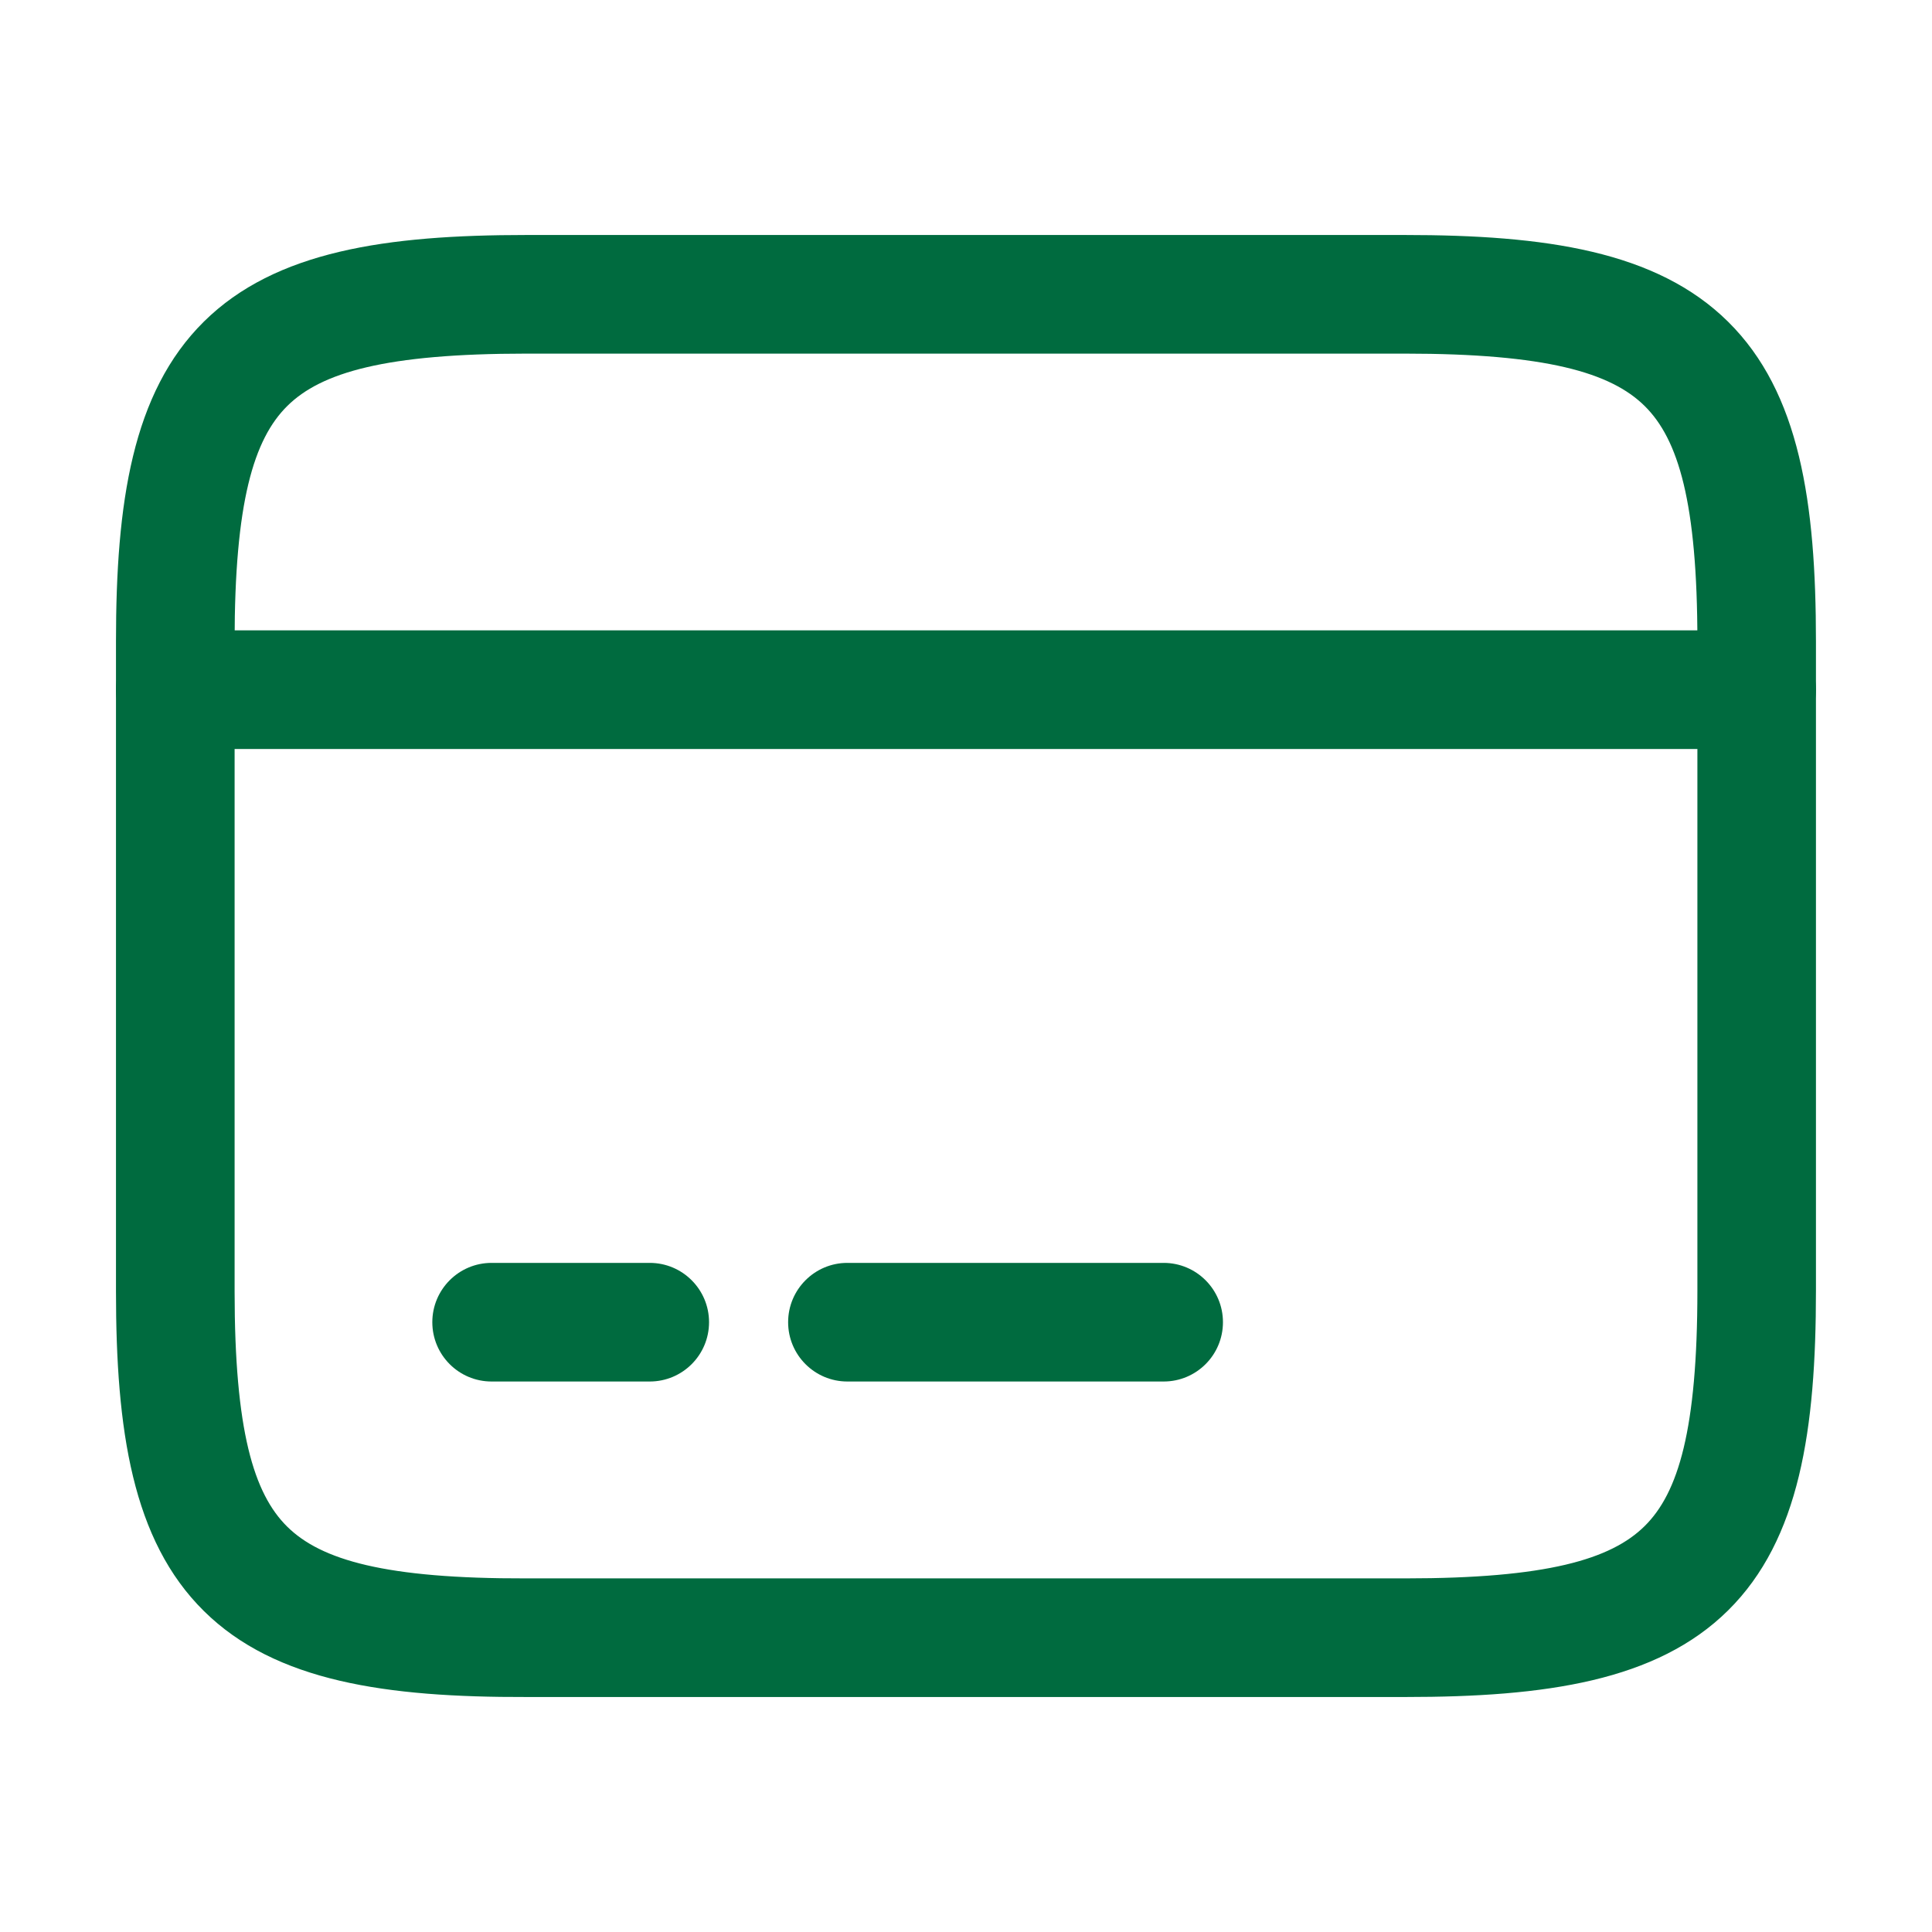
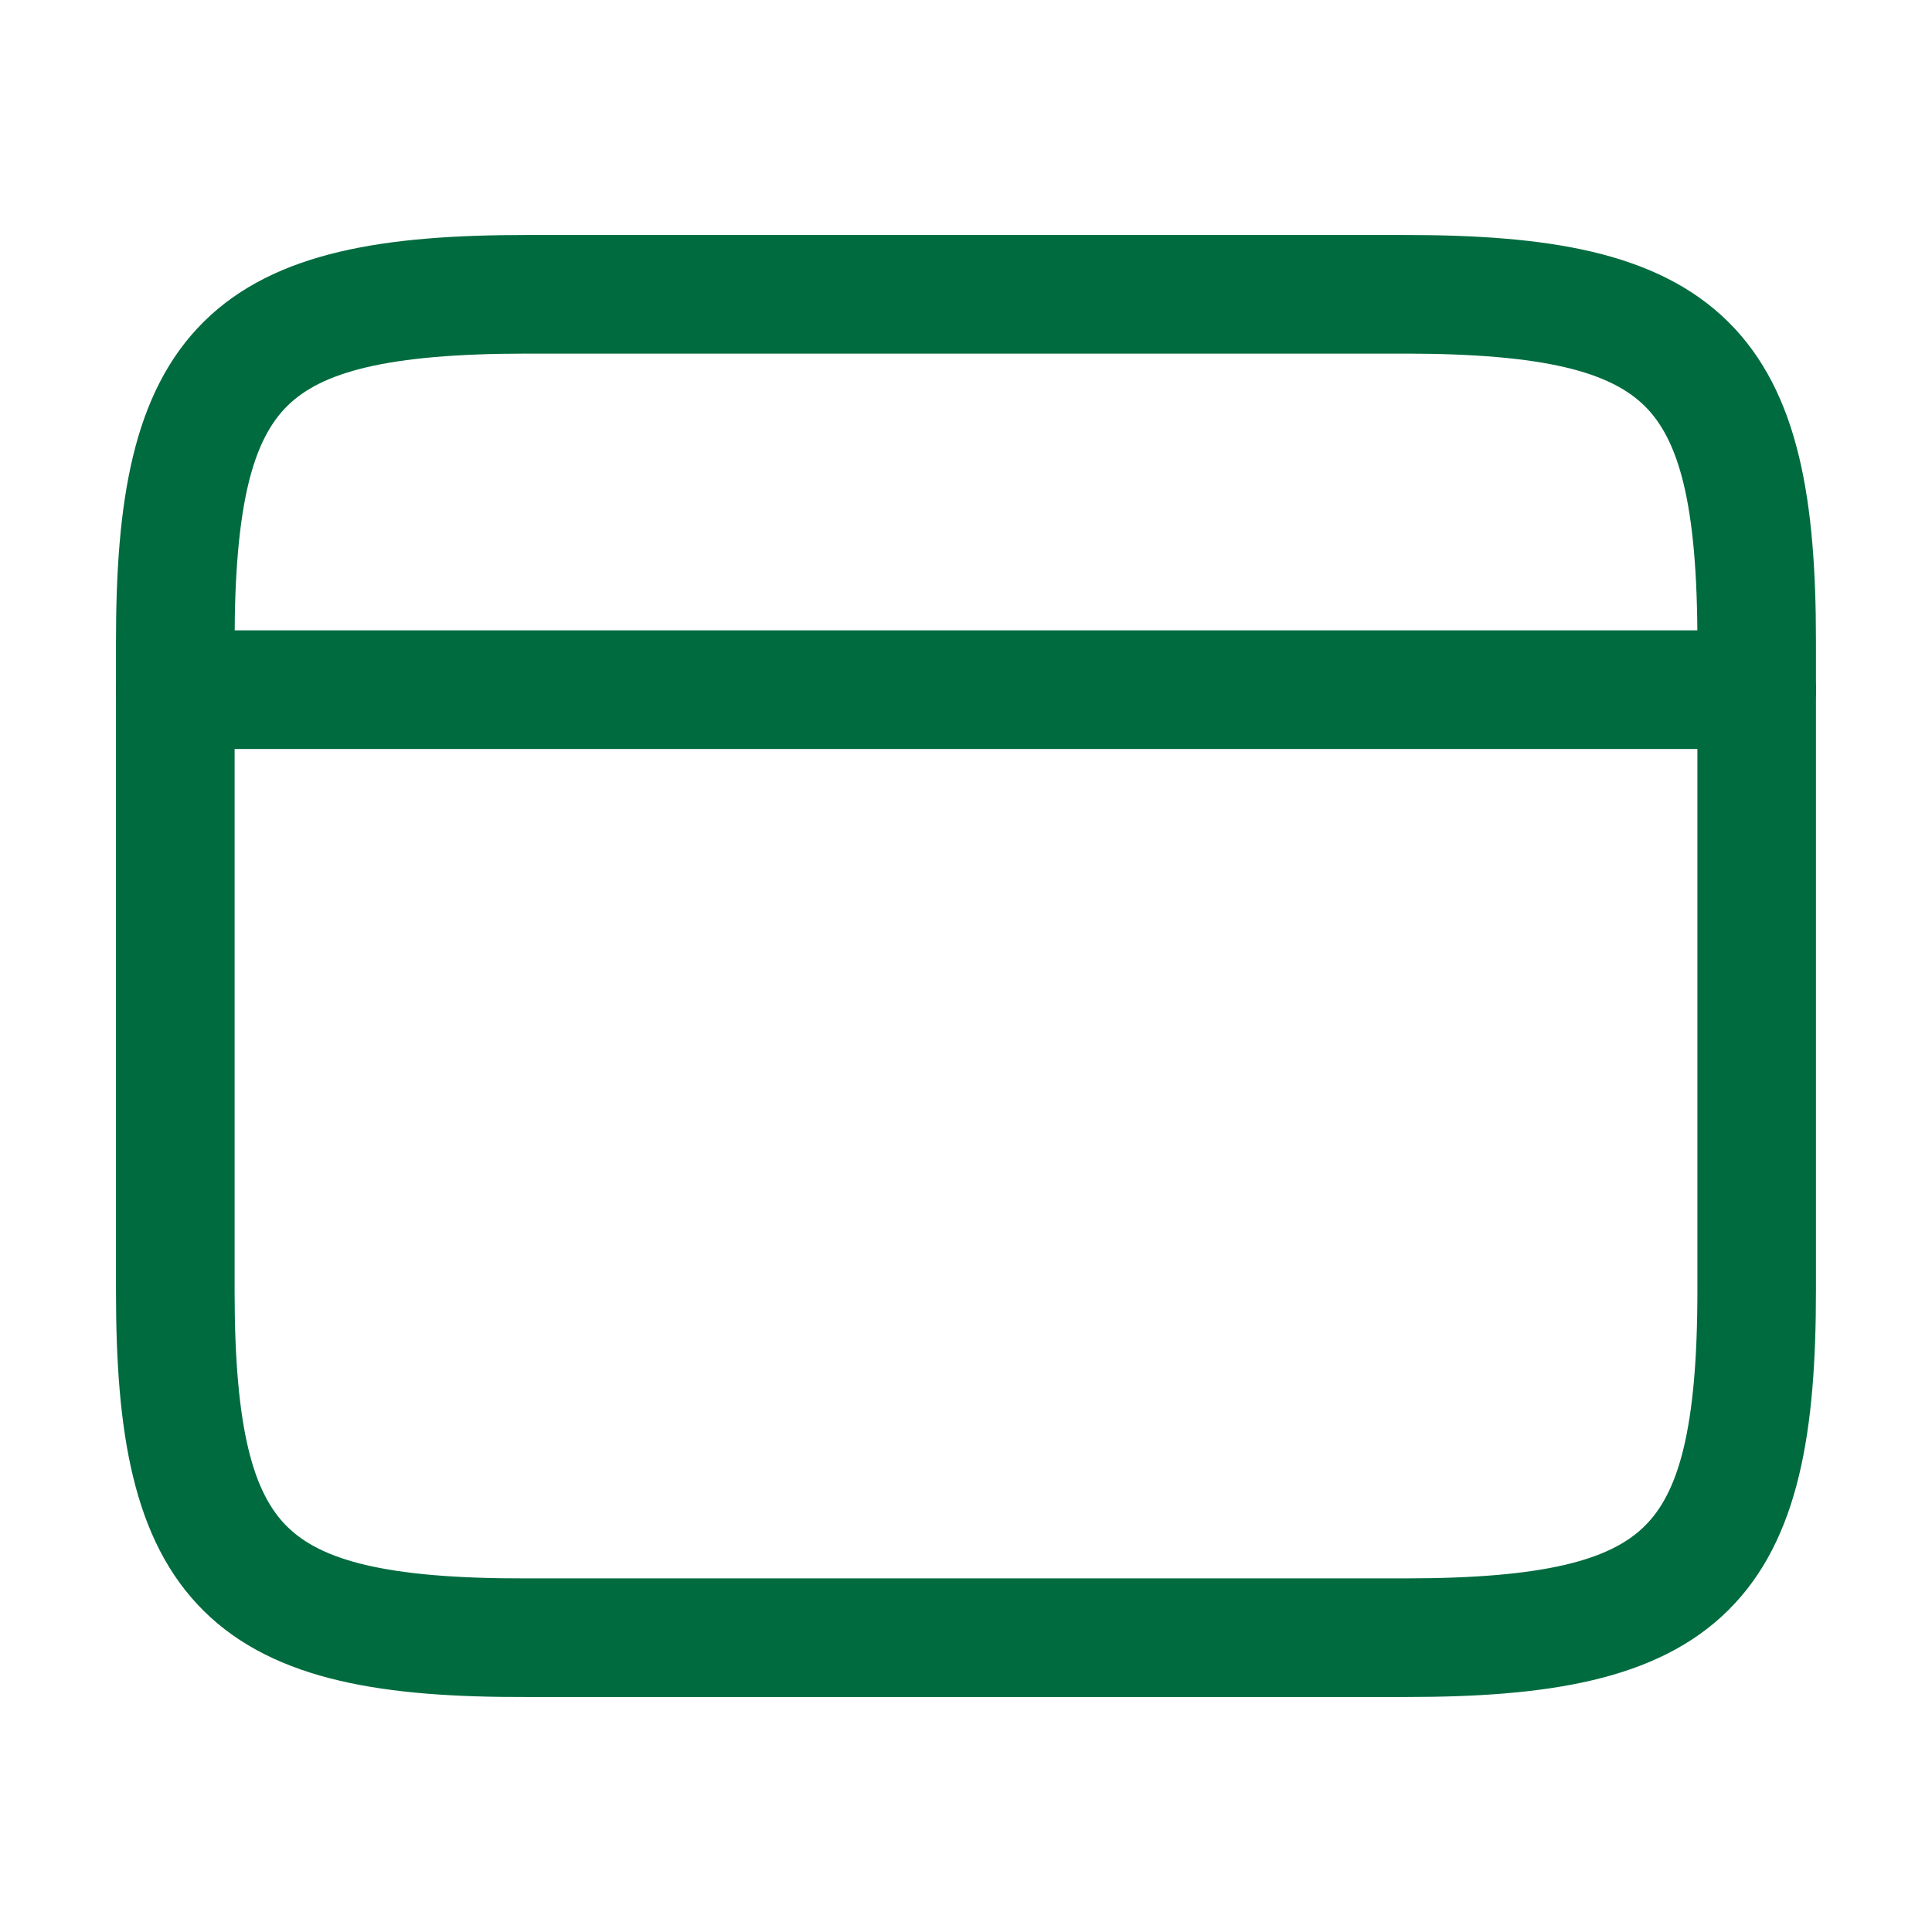
<svg xmlns="http://www.w3.org/2000/svg" width="30" height="30" viewBox="0 0 30 30" fill="none">
  <path fill-rule="evenodd" clip-rule="evenodd" d="M1.801 10.709C1.801 10.2 2.214 9.788 2.722 9.788H27.278C27.786 9.788 28.198 10.2 28.198 10.709C28.198 11.217 27.786 11.63 27.278 11.63H2.722C2.214 11.63 1.801 11.217 1.801 10.709Z" fill="#006B3F" />
-   <path fill-rule="evenodd" clip-rule="evenodd" d="M6.713 20.531C6.713 20.023 7.125 19.61 7.633 19.61H10.089C10.598 19.61 11.01 20.023 11.01 20.531C11.01 21.04 10.598 21.452 10.089 21.452H7.633C7.125 21.452 6.713 21.04 6.713 20.531Z" fill="#006B3F" />
-   <path fill-rule="evenodd" clip-rule="evenodd" d="M12.238 20.531C12.238 20.023 12.65 19.61 13.158 19.61H18.069C18.578 19.61 18.99 20.023 18.99 20.531C18.99 21.04 18.578 21.452 18.069 21.452H13.158C12.65 21.452 12.238 21.04 12.238 20.531Z" fill="#006B3F" />
  <path fill-rule="evenodd" clip-rule="evenodd" d="M4.461 6.304C3.939 6.82 3.643 7.801 3.643 9.96V20.052C3.643 22.212 3.939 23.192 4.46 23.706C4.985 24.224 5.984 24.515 8.171 24.509L8.174 24.509L21.826 24.509C24.013 24.509 25.014 24.216 25.539 23.696C26.061 23.18 26.357 22.199 26.357 20.04V9.96C26.357 7.8 26.061 6.82 25.538 6.304C25.011 5.784 24.007 5.491 21.814 5.491H8.174C5.987 5.491 4.986 5.784 4.461 6.304ZM3.166 4.994C4.277 3.896 6.002 3.649 8.174 3.649H21.814C23.992 3.649 25.72 3.896 26.832 4.994C27.948 6.095 28.198 7.81 28.198 9.96V20.04C28.198 22.19 27.948 23.904 26.834 25.006C25.724 26.104 23.998 26.351 21.826 26.351H8.175C6.003 26.357 4.278 26.114 3.167 25.017C2.052 23.917 1.801 22.202 1.801 20.052V9.96C1.801 7.81 2.052 6.096 3.166 4.994Z" fill="#006B3F" />
</svg>